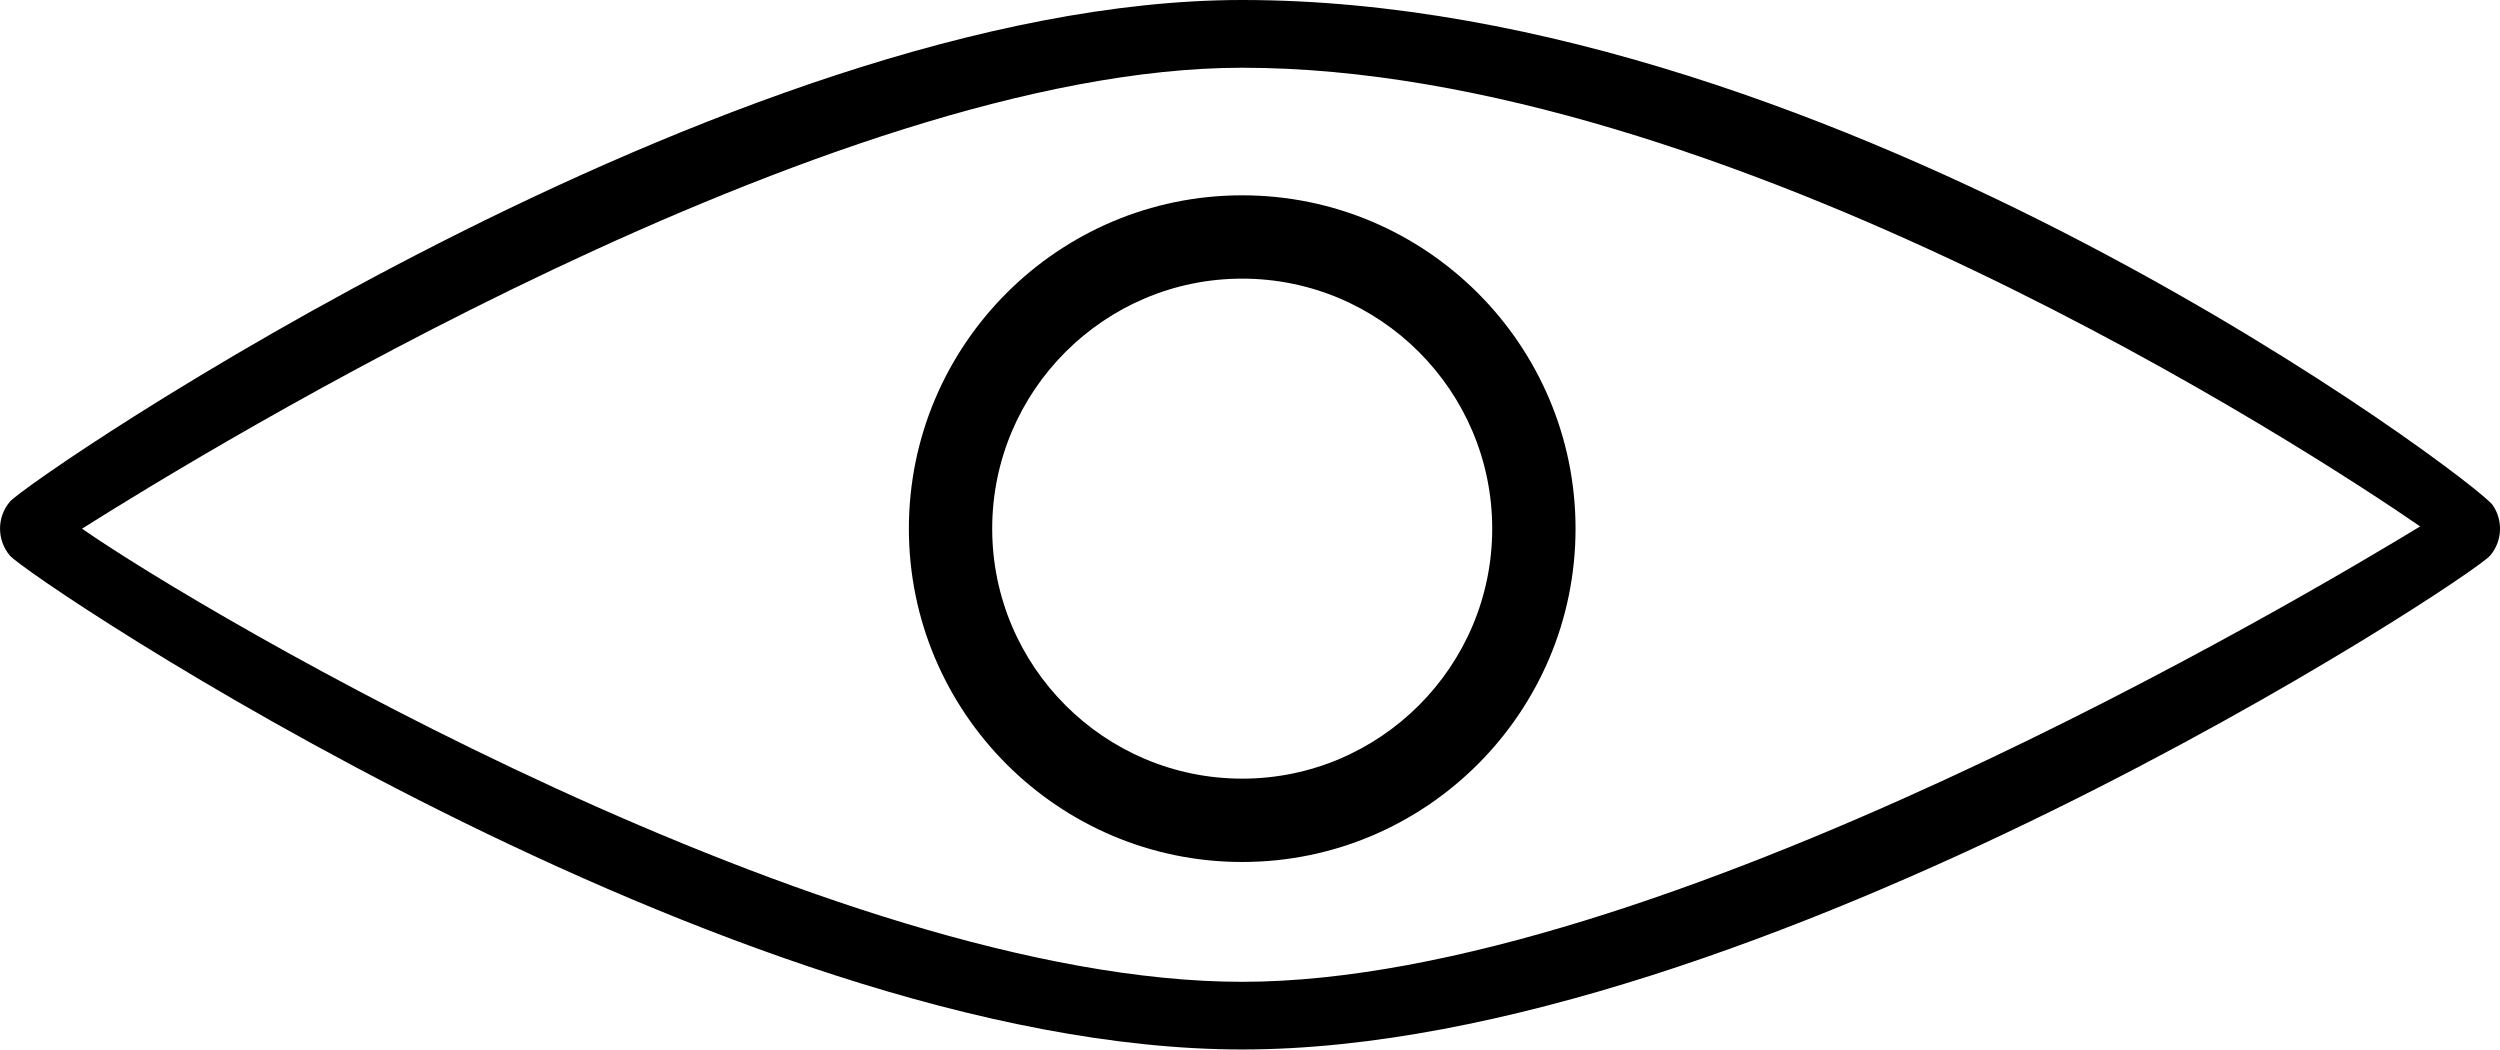
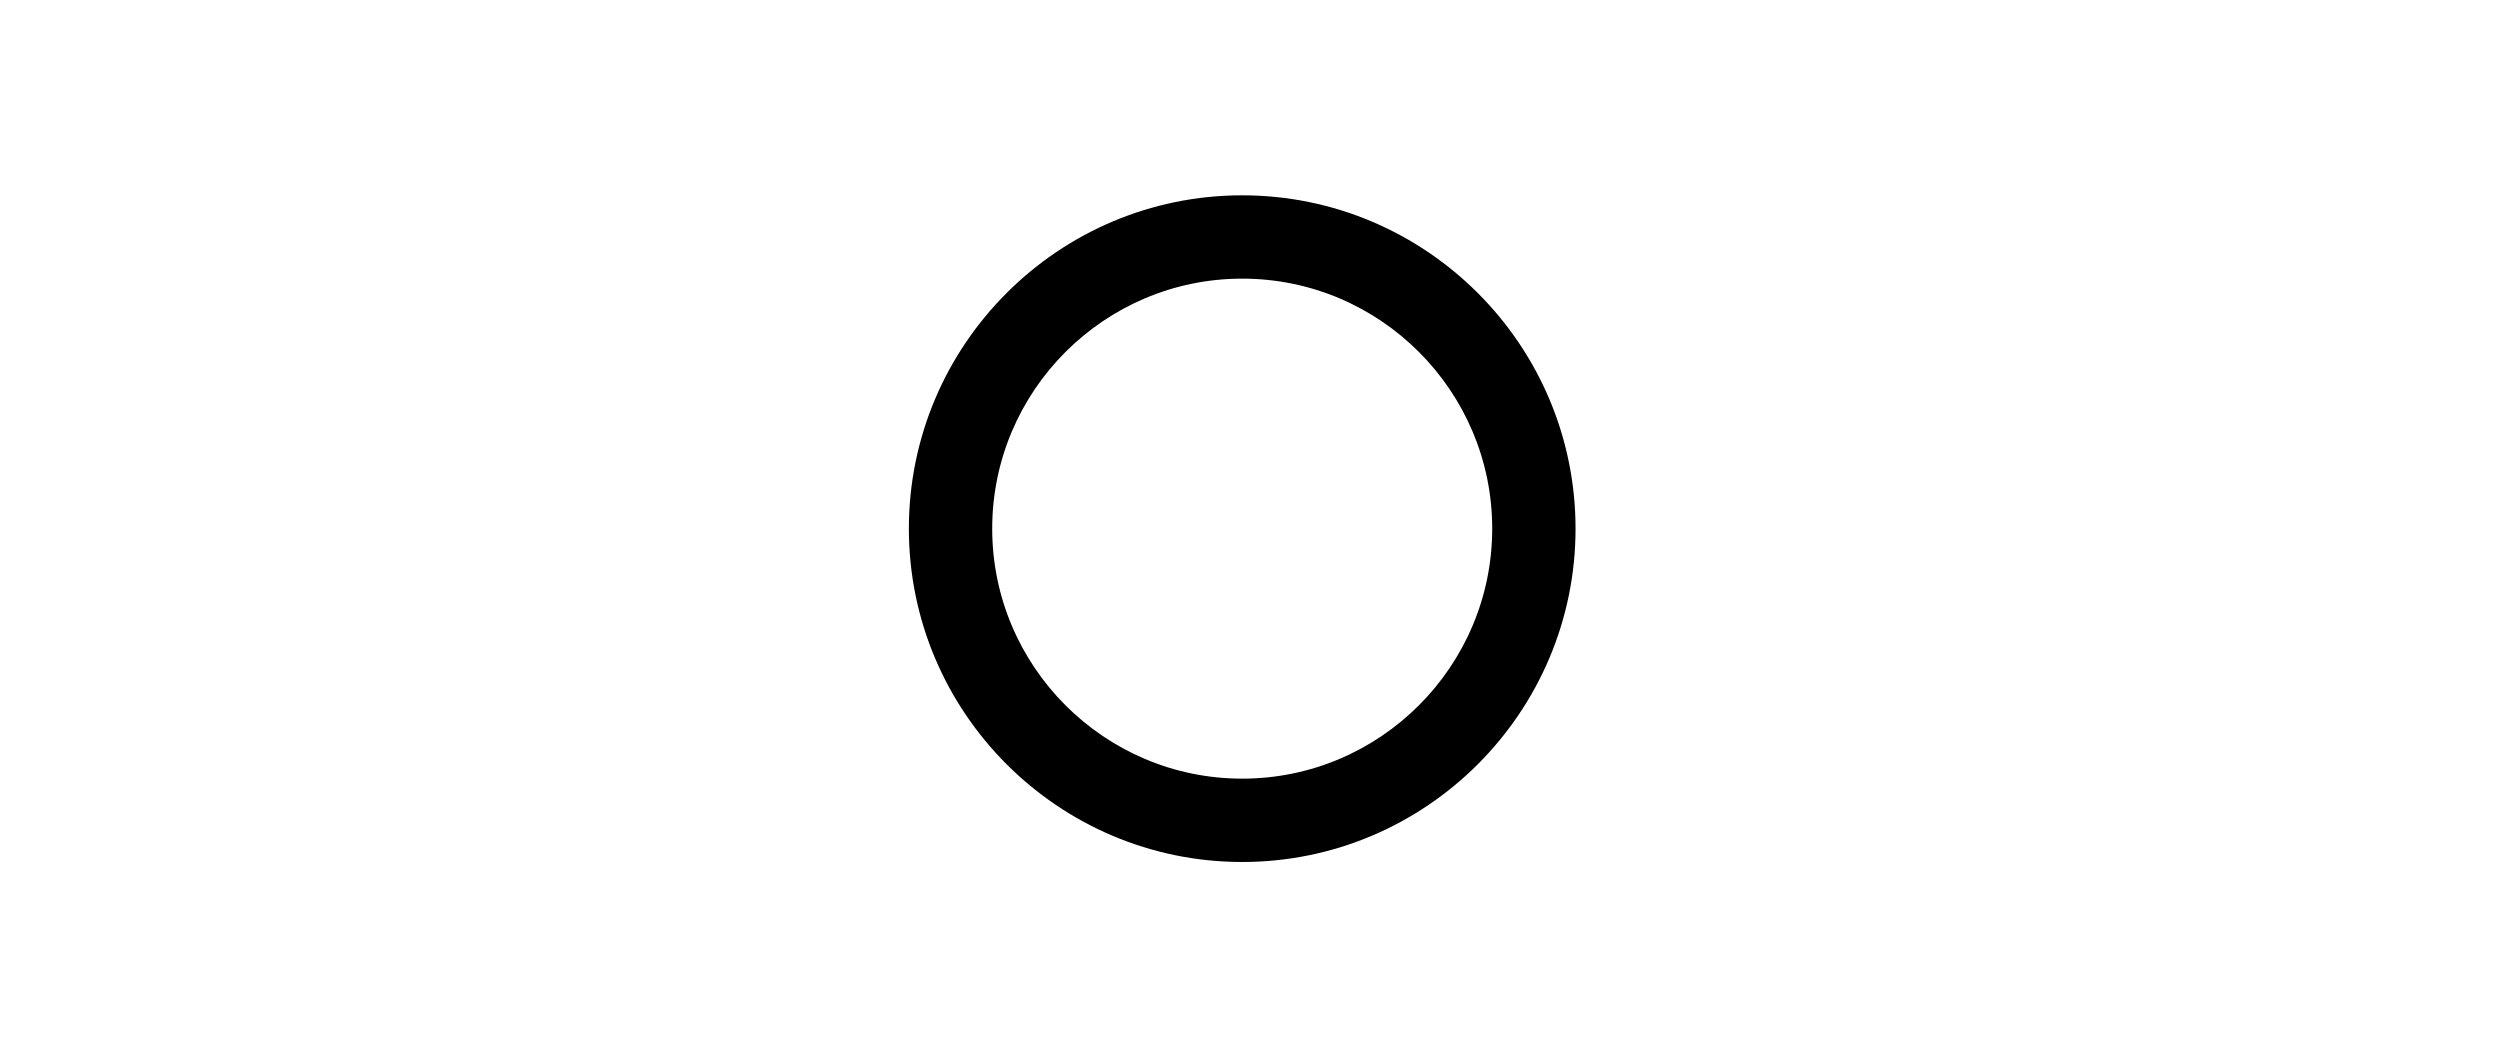
<svg xmlns="http://www.w3.org/2000/svg" width="639.99" height="268.67" version="1.1" viewBox="0 0 639.99 268.67" xml:space="preserve">
  <g transform="translate(62 -120.66)">
-     <path d="m576.1 249.94c-4.032-5.867-166.93-129.28-320.1-129.28-131.44 0-310.56 122.62-315.48 128.44-3.349 3.968-3.349 9.792 0 13.781 4.928 5.824 184.05 126.44 315.48 126.44s314.55-120.62 319.48-126.44c3.094-3.669 3.371-8.981 0.619-12.949zm-320.1 122.06c-105.36 0-265.25-93.879-297-116 30.807-19.443 191.48-118 297-118 123.28 0 274.01 98.429 301.55 117.42-29.033 17.647-195.29 116.58-301.55 116.58z" />
-   </g>
+     </g>
  <g transform="translate(62 -120.66)">
    <path d="m256 170.66c-47.061 0-85.333 38.272-85.333 85.333s38.272 85.333 85.333 85.333 85.333-38.272 85.333-85.333-38.272-85.333-85.333-85.333zm0 149.33c-35.285 0-64-28.715-64-64s28.715-64 64-64 64 28.715 64 64-28.715 64-64 64z" />
  </g>
</svg>